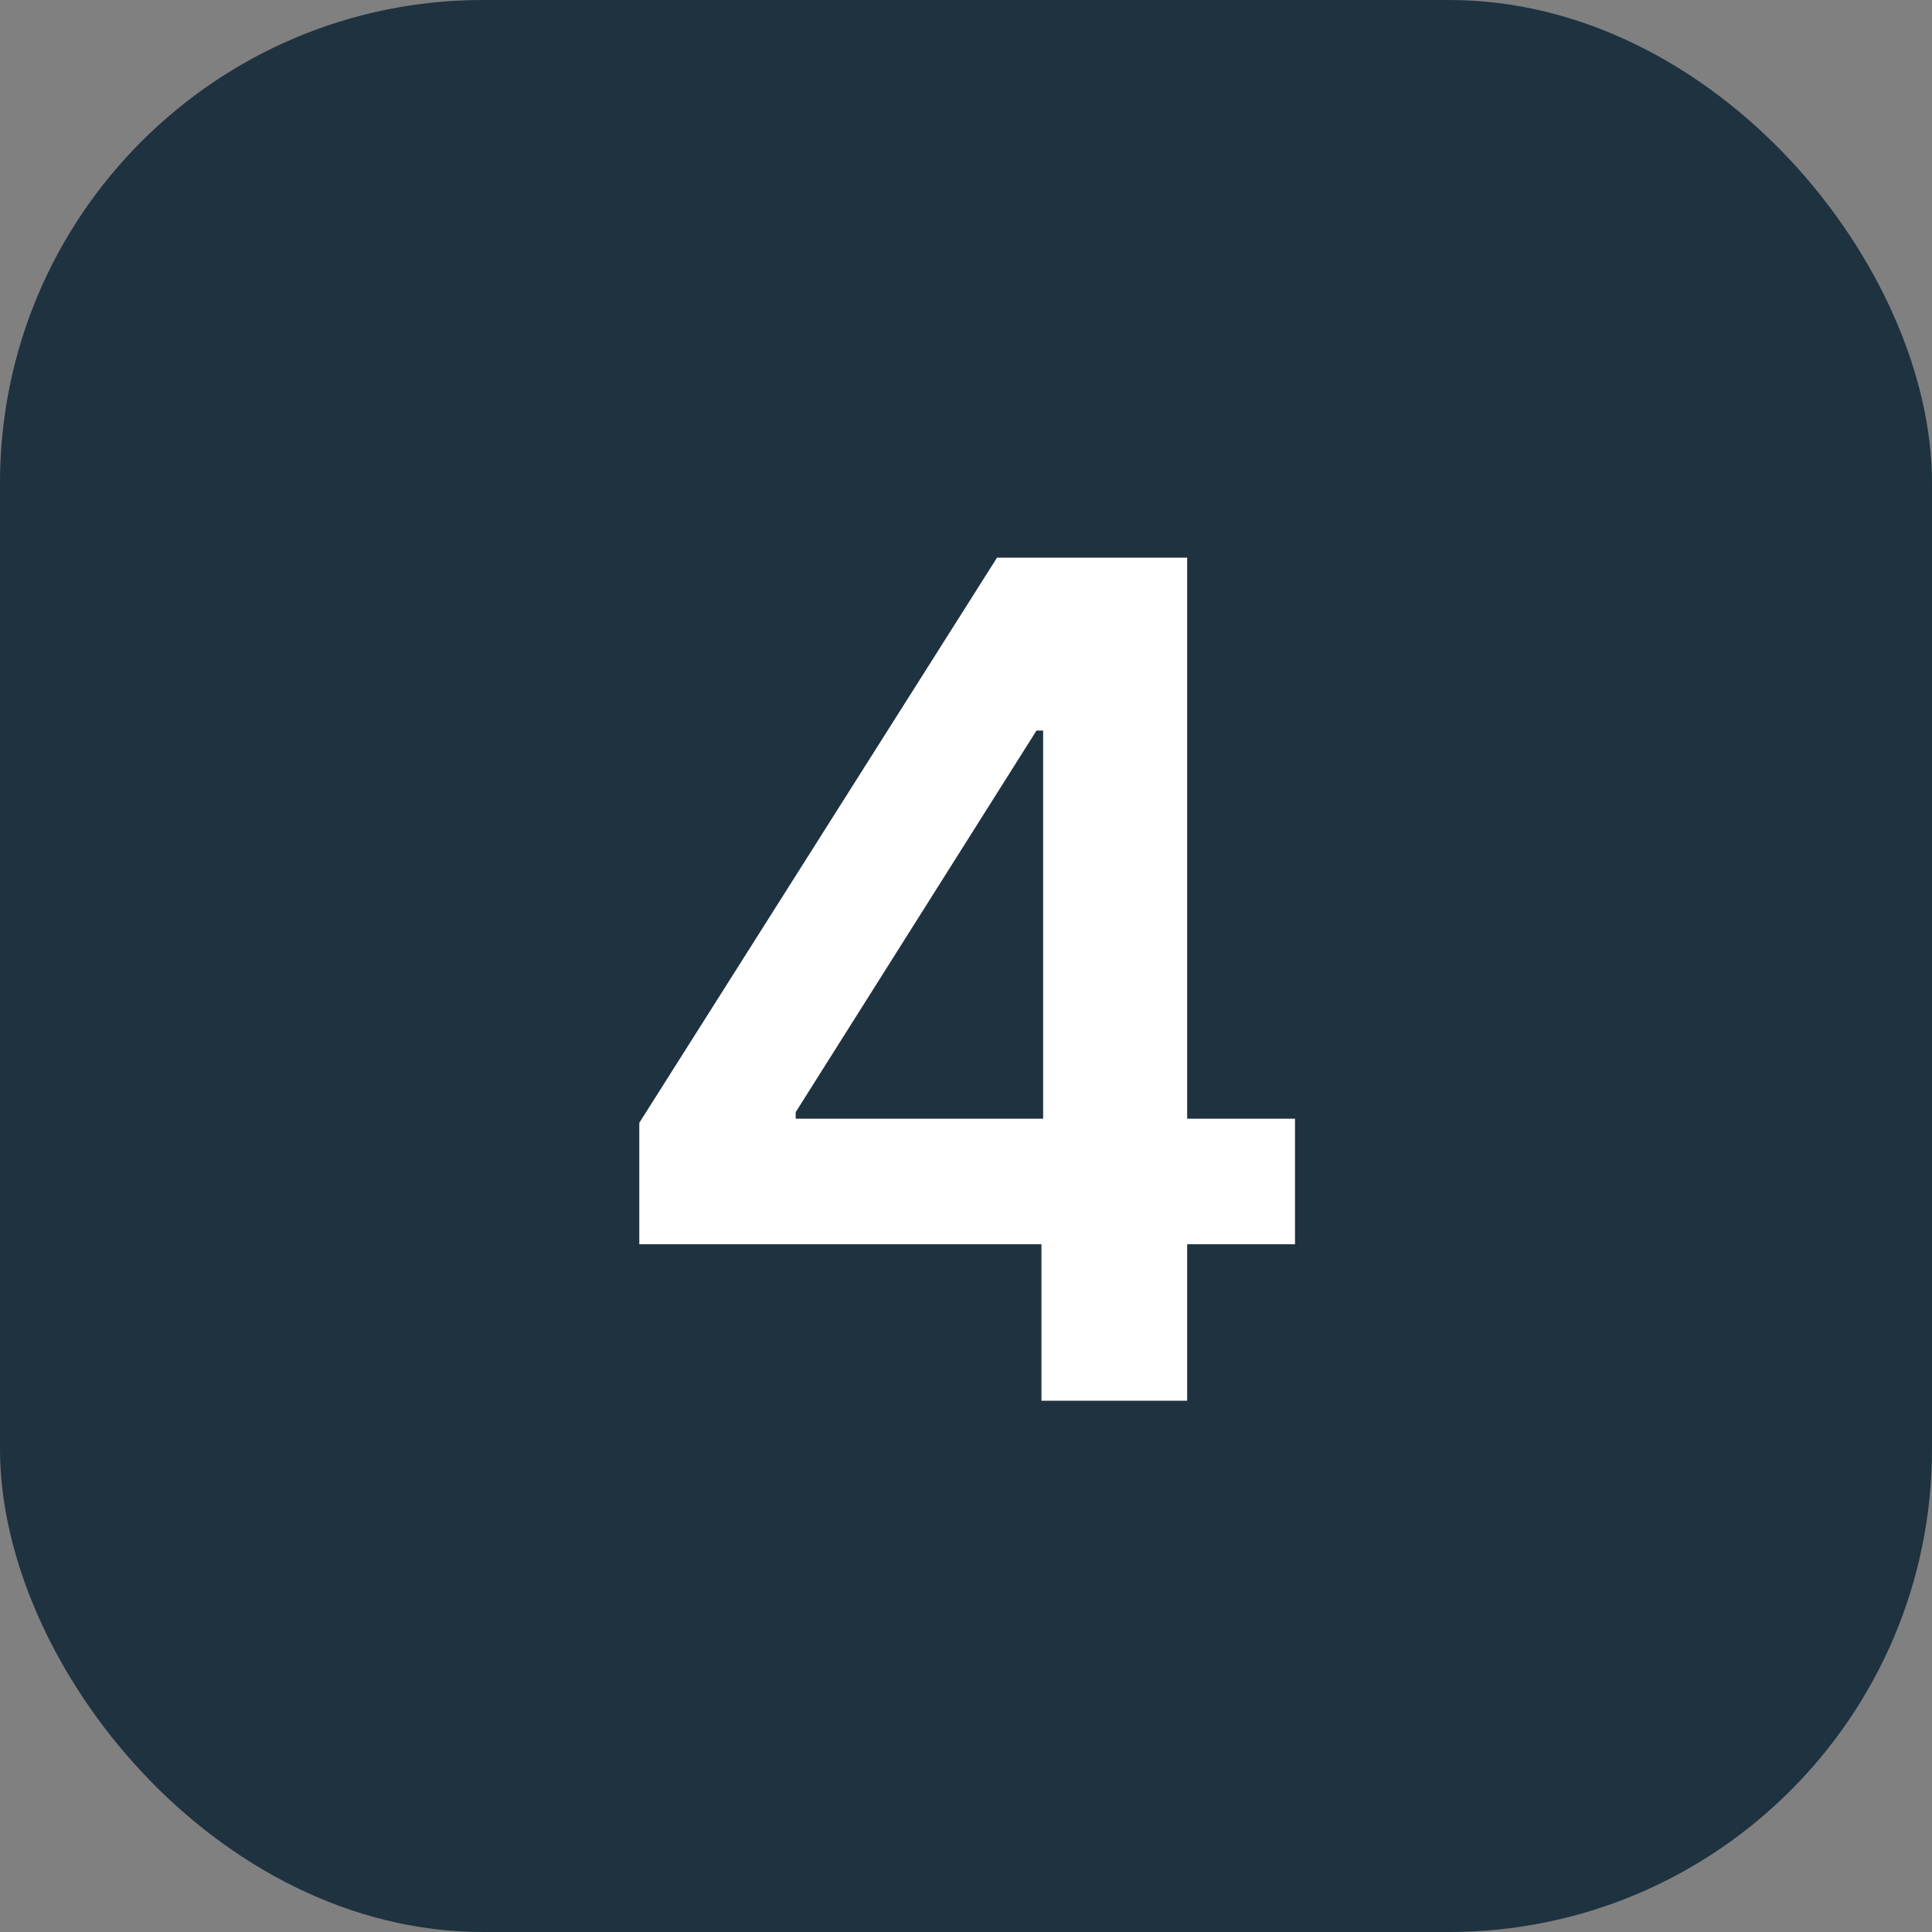
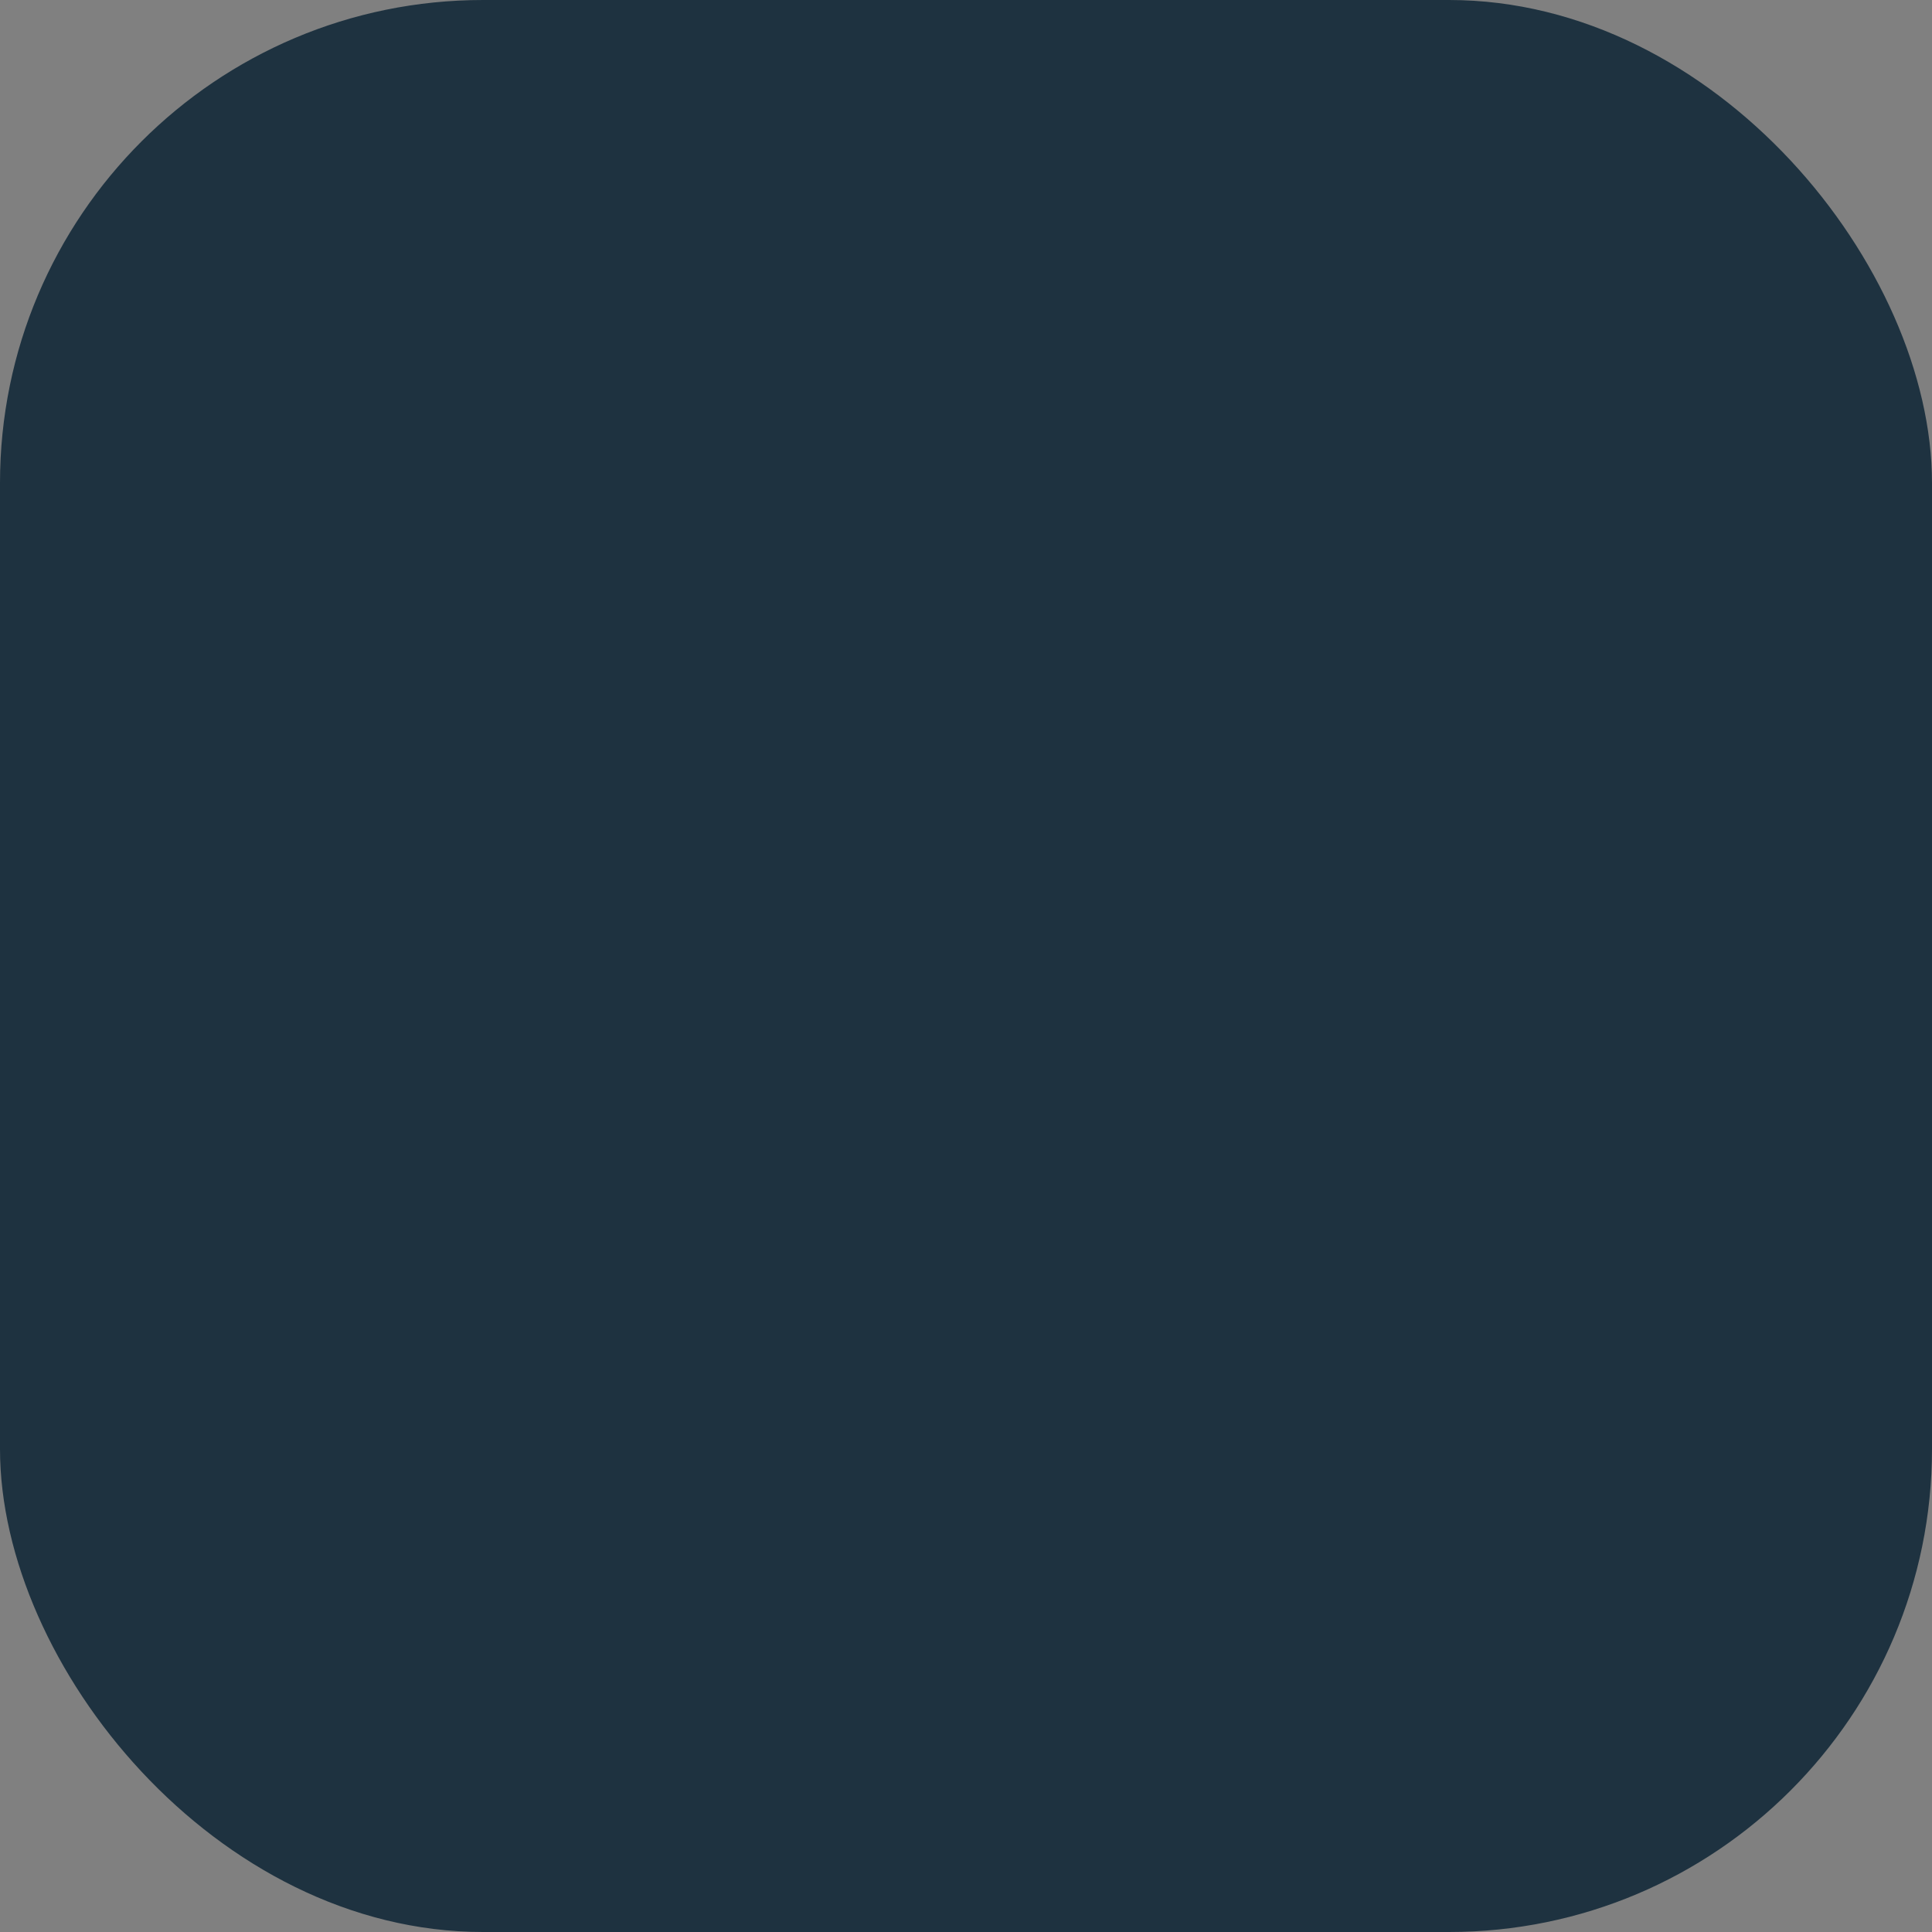
<svg xmlns="http://www.w3.org/2000/svg" width="40" height="40" viewBox="0 0 40 40" fill="none">
  <rect x="0" y="0" width="40" height="40" fill="#808080" stroke="none" />
  <rect width="40" height="40" rx="10" fill="#1E3240" />
-   <path d="M13.236 25.761V23.247L20.642 11.546H22.739V15.125H21.46L16.474 23.026V23.162H26.812V25.761H13.236ZM21.562 29V24.994L21.597 23.869V11.546H24.579V29H21.562Z" fill="white" />
</svg>